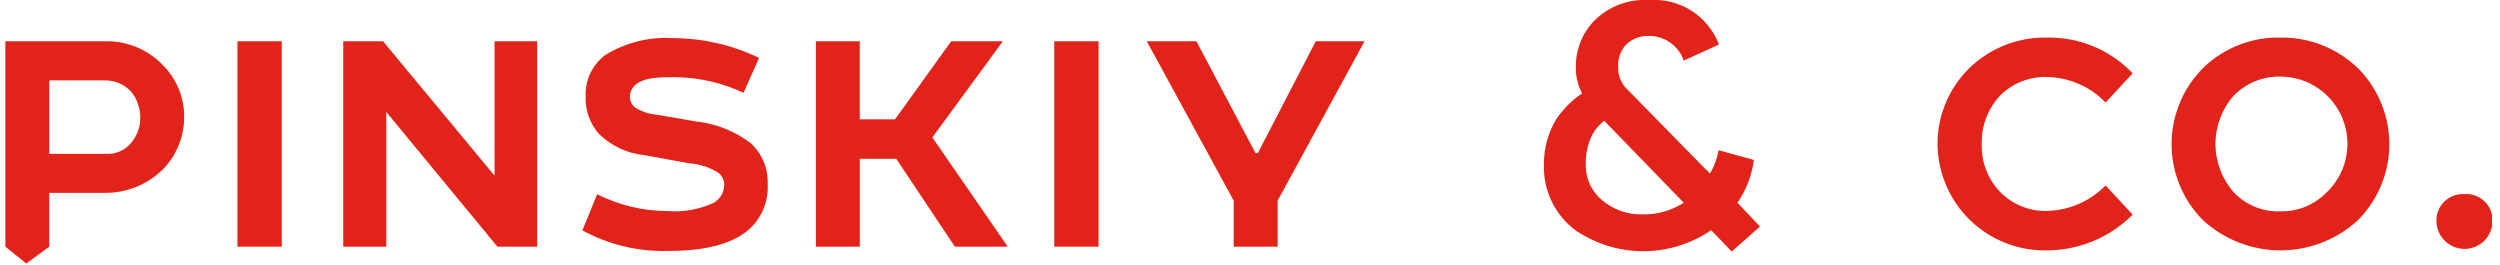
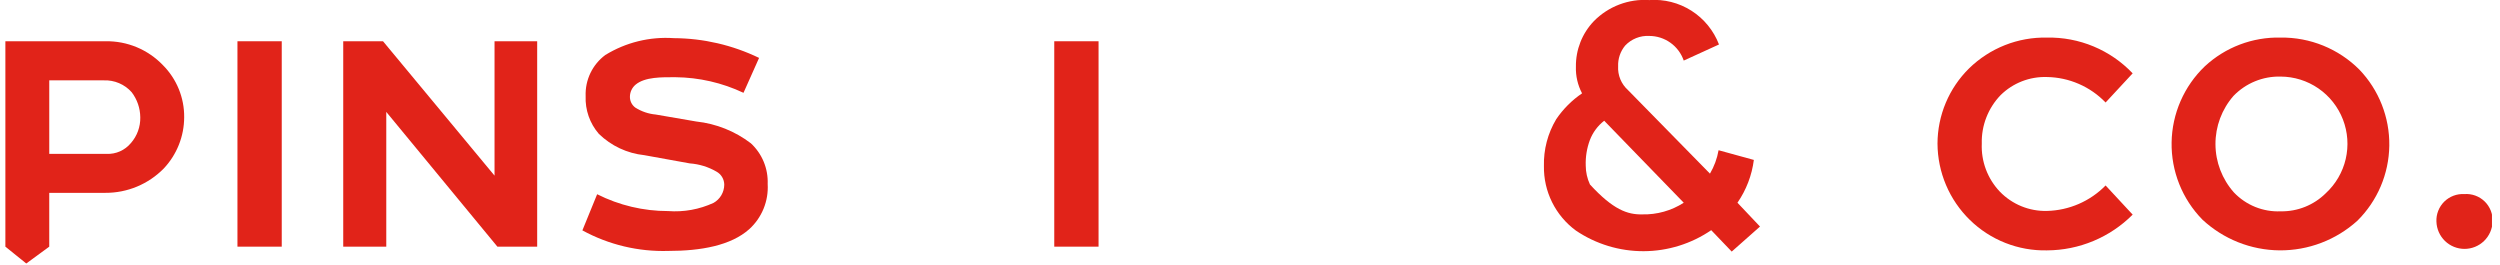
<svg xmlns="http://www.w3.org/2000/svg" width="264" height="28" viewBox="0 0 264 28" fill="none">
  <g clip-path="url(#clip0_5880_313)">
    <path d="M17.282 17.804C16.478 18.619 15.521 19.266 14.465 19.705C13.409 20.145 12.276 20.369 11.133 20.364H5.201V26.047L2.773 27.824L0.568 26.047V4.357H11.137C12.266 4.336 13.387 4.548 14.43 4.981C15.473 5.414 16.416 6.059 17.198 6.874C17.92 7.596 18.491 8.456 18.878 9.401C19.264 10.347 19.459 11.361 19.449 12.383C19.444 14.401 18.669 16.341 17.282 17.804ZM13.819 15.115C14.481 14.362 14.837 13.386 14.814 12.382C14.804 11.425 14.485 10.498 13.905 9.738C13.537 9.324 13.082 8.997 12.573 8.781C12.064 8.564 11.513 8.464 10.961 8.486H5.202V16.25H11.264C11.748 16.27 12.23 16.178 12.672 15.981C13.115 15.784 13.507 15.488 13.817 15.115H13.819Z" fill="#E12319" />
    <path d="M29.752 4.357V26.047H25.075V4.357H29.752Z" fill="#E12319" />
    <path d="M56.726 4.357V26.047H52.525L40.791 11.818V26.047H36.245V4.357H40.446L52.223 18.547V4.357H56.726Z" fill="#E12319" />
    <path d="M63.922 5.808C66.089 4.476 68.616 3.855 71.152 4.029C74.272 4.044 77.349 4.757 80.159 6.115L78.513 9.802C76.265 8.738 73.812 8.176 71.326 8.153C69.897 8.153 68.121 8.11 67.125 8.934C66.94 9.087 66.791 9.278 66.686 9.494C66.582 9.71 66.525 9.946 66.52 10.186C66.512 10.412 66.559 10.637 66.657 10.841C66.755 11.045 66.901 11.222 67.082 11.357C67.735 11.772 68.477 12.025 69.247 12.095L73.534 12.832C75.626 13.059 77.618 13.854 79.292 15.132C79.88 15.677 80.342 16.343 80.649 17.084C80.955 17.826 81.098 18.624 81.067 19.426C81.12 20.317 80.972 21.207 80.636 22.033C80.299 22.859 79.782 23.599 79.123 24.198C77.179 25.933 74.014 26.497 70.593 26.497C67.423 26.596 64.285 25.847 61.5 24.329L63.059 20.511C65.383 21.682 67.948 22.291 70.55 22.289C72.199 22.414 73.853 22.116 75.356 21.422C75.693 21.231 75.975 20.953 76.173 20.619C76.37 20.284 76.477 19.903 76.482 19.514C76.482 19.229 76.405 18.95 76.261 18.706C76.116 18.461 75.909 18.259 75.66 18.123C74.799 17.623 73.837 17.326 72.845 17.255L68.039 16.386C66.229 16.197 64.536 15.402 63.233 14.13C62.279 13.026 61.782 11.598 61.844 10.139C61.813 9.302 61.986 8.47 62.348 7.716C62.71 6.961 63.25 6.306 63.922 5.808Z" fill="#E12319" />
-     <path d="M90.79 4.357V12.6H94.514L100.447 4.357H105.903L98.456 14.513L106.422 26.051H100.837L94.645 16.768H90.792V26.051H86.159V4.357H90.79Z" fill="#E12319" />
    <path d="M116.007 4.357V26.047H111.33V4.357H116.007Z" fill="#E12319" />
-     <path d="M130.28 26.047V21.189L121.101 4.356H126.34L132.575 16.154H132.835L138.945 4.356H144.097L134.918 21.189V26.047H130.28Z" fill="#E12319" />
-     <path d="M177.803 6.397C177.541 5.638 177.051 4.98 176.399 4.514C175.747 4.048 174.967 3.797 174.166 3.795C173.691 3.769 173.216 3.847 172.775 4.024C172.334 4.201 171.936 4.472 171.611 4.819C171.108 5.429 170.846 6.203 170.875 6.994C170.848 7.464 170.927 7.935 171.107 8.371C171.287 8.806 171.563 9.196 171.913 9.51L180.573 18.337C181.021 17.574 181.329 16.736 181.482 15.864L185.207 16.888C184.999 18.511 184.405 20.061 183.475 21.408L185.856 23.924L182.87 26.567L180.705 24.307C178.601 25.745 176.114 26.518 173.567 26.526C171.02 26.534 168.529 25.776 166.416 24.35C165.35 23.567 164.487 22.539 163.899 21.353C163.311 20.167 163.016 18.857 163.039 17.533C162.994 15.794 163.445 14.078 164.338 12.586C165.067 11.512 165.992 10.586 167.066 9.857C166.608 8.991 166.384 8.021 166.416 7.042C166.393 5.247 167.077 3.516 168.321 2.223C169.079 1.455 169.994 0.86 171.002 0.477C172.011 0.094 173.09 -0.066 174.166 0.006C175.732 -0.106 177.293 0.29 178.619 1.134C179.944 1.979 180.963 3.228 181.525 4.697L177.803 6.397ZM177.803 21.408L169.403 12.75C168.72 13.281 168.196 13.989 167.888 14.797C167.569 15.655 167.422 16.568 167.454 17.483C167.456 18.174 167.608 18.856 167.9 19.482C168.192 20.108 168.616 20.663 169.143 21.108C170.333 22.133 171.861 22.678 173.43 22.639C174.977 22.676 176.501 22.247 177.803 21.408Z" fill="#E12319" />
+     <path d="M177.803 6.397C177.541 5.638 177.051 4.98 176.399 4.514C175.747 4.048 174.967 3.797 174.166 3.795C173.691 3.769 173.216 3.847 172.775 4.024C172.334 4.201 171.936 4.472 171.611 4.819C171.108 5.429 170.846 6.203 170.875 6.994C170.848 7.464 170.927 7.935 171.107 8.371C171.287 8.806 171.563 9.196 171.913 9.51L180.573 18.337C181.021 17.574 181.329 16.736 181.482 15.864L185.207 16.888C184.999 18.511 184.405 20.061 183.475 21.408L185.856 23.924L182.87 26.567L180.705 24.307C178.601 25.745 176.114 26.518 173.567 26.526C171.02 26.534 168.529 25.776 166.416 24.35C165.35 23.567 164.487 22.539 163.899 21.353C163.311 20.167 163.016 18.857 163.039 17.533C162.994 15.794 163.445 14.078 164.338 12.586C165.067 11.512 165.992 10.586 167.066 9.857C166.608 8.991 166.384 8.021 166.416 7.042C166.393 5.247 167.077 3.516 168.321 2.223C169.079 1.455 169.994 0.86 171.002 0.477C172.011 0.094 173.09 -0.066 174.166 0.006C175.732 -0.106 177.293 0.29 178.619 1.134C179.944 1.979 180.963 3.228 181.525 4.697L177.803 6.397ZM177.803 21.408L169.403 12.75C168.72 13.281 168.196 13.989 167.888 14.797C167.569 15.655 167.422 16.568 167.454 17.483C167.456 18.174 167.608 18.856 167.9 19.482C170.333 22.133 171.861 22.678 173.43 22.639C174.977 22.676 176.501 22.247 177.803 21.408Z" fill="#E12319" />
    <path d="M211.181 20.235C211.825 20.901 212.6 21.427 213.457 21.778C214.314 22.129 215.235 22.298 216.16 22.274C218.495 22.219 220.716 21.255 222.352 19.585L225.21 22.665C222.809 25.071 219.556 26.428 216.16 26.439C214.659 26.472 213.166 26.205 211.768 25.654C210.37 25.103 209.096 24.278 208.02 23.228C206.944 22.178 206.088 20.924 205.5 19.539C204.913 18.154 204.607 16.666 204.6 15.161C204.604 13.683 204.901 12.22 205.473 10.858C206.045 9.495 206.881 8.26 207.933 7.223C209.02 6.161 210.307 5.326 211.719 4.767C213.131 4.208 214.641 3.937 216.159 3.969C217.846 3.936 219.522 4.254 221.08 4.903C222.638 5.553 224.044 6.52 225.209 7.744L222.351 10.824C221.547 9.989 220.585 9.321 219.523 8.86C218.46 8.398 217.317 8.152 216.159 8.134C215.257 8.104 214.358 8.257 213.517 8.585C212.676 8.913 211.911 9.409 211.267 10.043C210.612 10.721 210.099 11.523 209.757 12.401C209.415 13.28 209.251 14.218 209.276 15.161C209.237 16.092 209.386 17.021 209.713 17.892C210.04 18.764 210.54 19.561 211.181 20.235Z" fill="#E12319" />
    <path d="M249.15 7.351C251.215 9.506 252.35 12.39 252.31 15.377C252.269 18.365 251.056 21.216 248.933 23.315C246.683 25.347 243.755 26.461 240.725 26.438C237.696 26.413 234.785 25.253 232.567 23.185C231.515 22.11 230.686 20.837 230.129 19.439C229.571 18.041 229.297 16.546 229.321 15.04C229.345 13.535 229.667 12.05 230.269 10.67C230.871 9.291 231.74 8.045 232.827 7.005C235.001 4.986 237.875 3.897 240.838 3.968C242.378 3.948 243.908 4.237 245.335 4.818C246.763 5.399 248.06 6.26 249.15 7.351ZM235.901 20.321C236.534 20.987 237.302 21.51 238.154 21.854C239.005 22.198 239.92 22.356 240.838 22.316C241.719 22.332 242.594 22.172 243.412 21.844C244.23 21.516 244.974 21.028 245.601 20.407C246.649 19.442 247.383 18.183 247.707 16.794C248.03 15.404 247.928 13.95 247.414 12.619C246.9 11.289 245.997 10.145 244.824 9.336C243.651 8.528 242.262 8.092 240.838 8.087C239.912 8.063 238.991 8.232 238.134 8.583C237.277 8.934 236.502 9.46 235.858 10.126C234.622 11.538 233.945 13.354 233.953 15.232C233.961 17.109 234.654 18.919 235.901 20.321Z" fill="#E12319" />
    <path d="M260.232 20.495C260.624 20.465 261.019 20.518 261.389 20.653C261.759 20.787 262.097 20.998 262.379 21.273C262.662 21.548 262.883 21.88 263.027 22.247C263.172 22.614 263.237 23.007 263.218 23.401C263.195 24.174 262.872 24.906 262.318 25.444C261.765 25.982 261.024 26.283 260.252 26.283C259.481 26.283 258.74 25.982 258.186 25.444C257.633 24.906 257.31 24.174 257.286 23.401C257.269 23.011 257.334 22.622 257.477 22.259C257.619 21.895 257.837 21.566 258.114 21.292C258.392 21.018 258.724 20.806 259.088 20.669C259.453 20.531 259.843 20.472 260.232 20.495Z" fill="#E12319" />
  </g>
  <defs>
    <clipPath id="clip0_5880_313">
      <rect width="262.652" height="27.823" fill="white" transform="translate(0.5)" />
    </clipPath>
  </defs>
</svg>